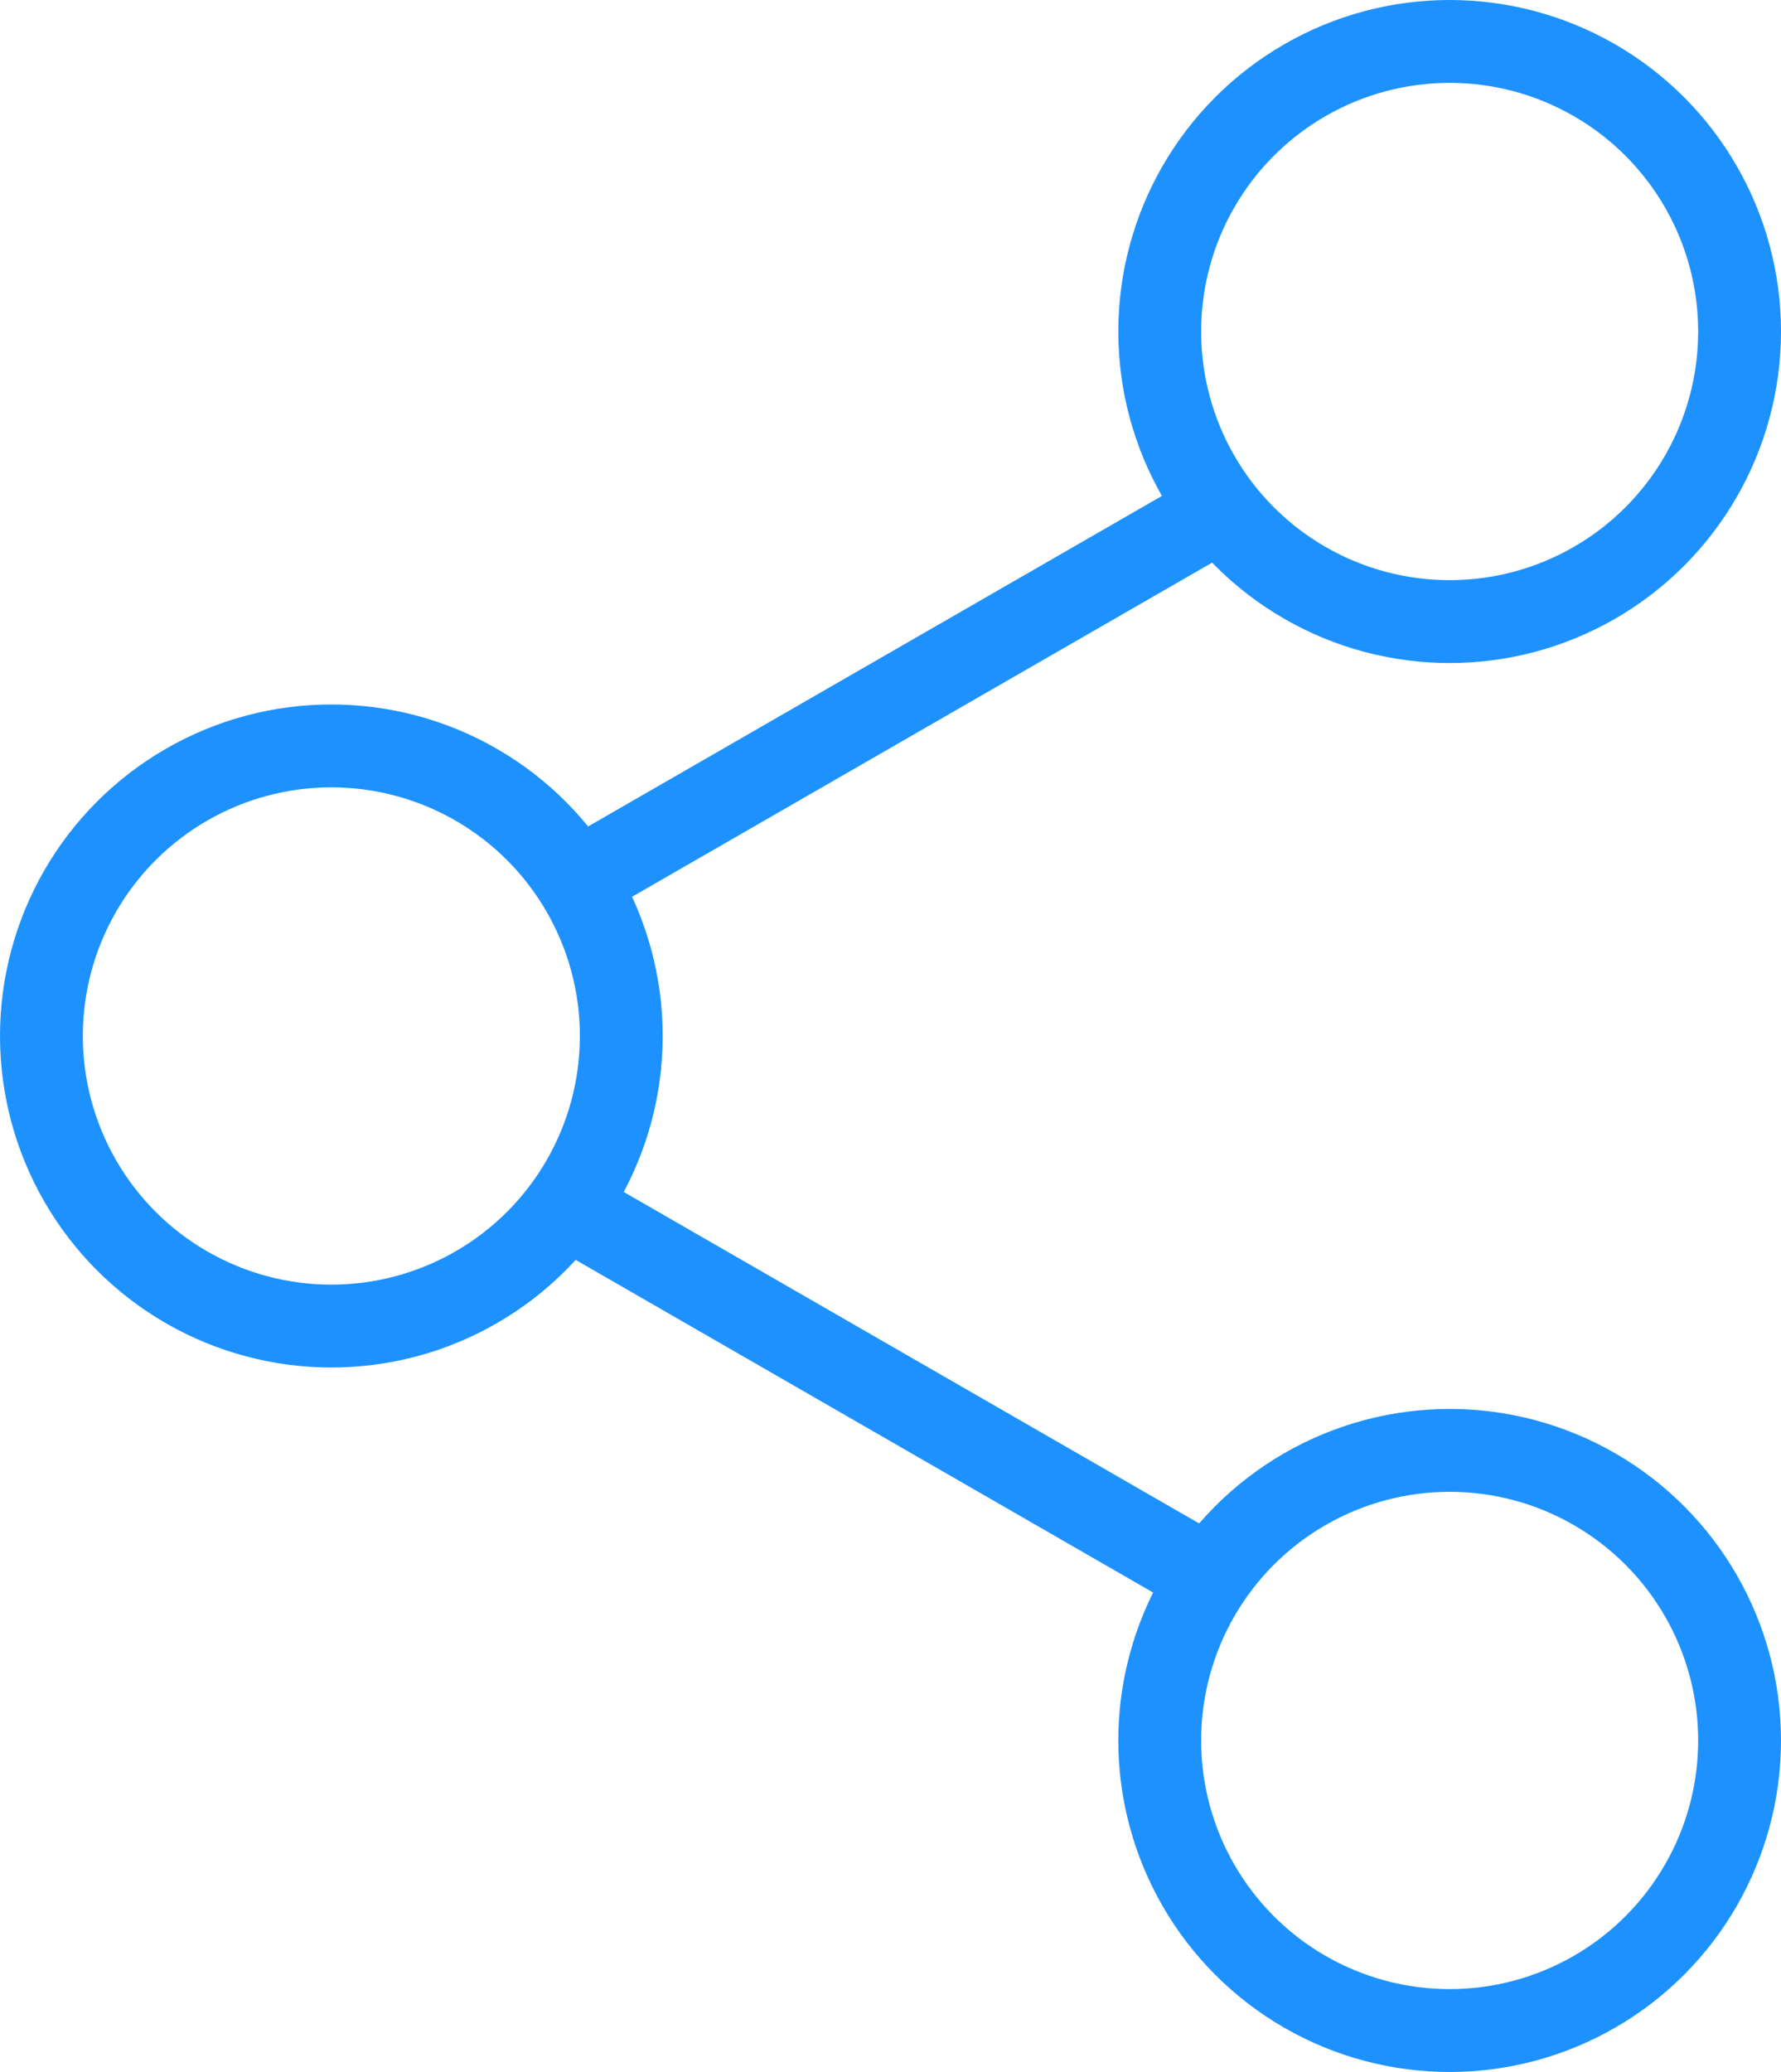
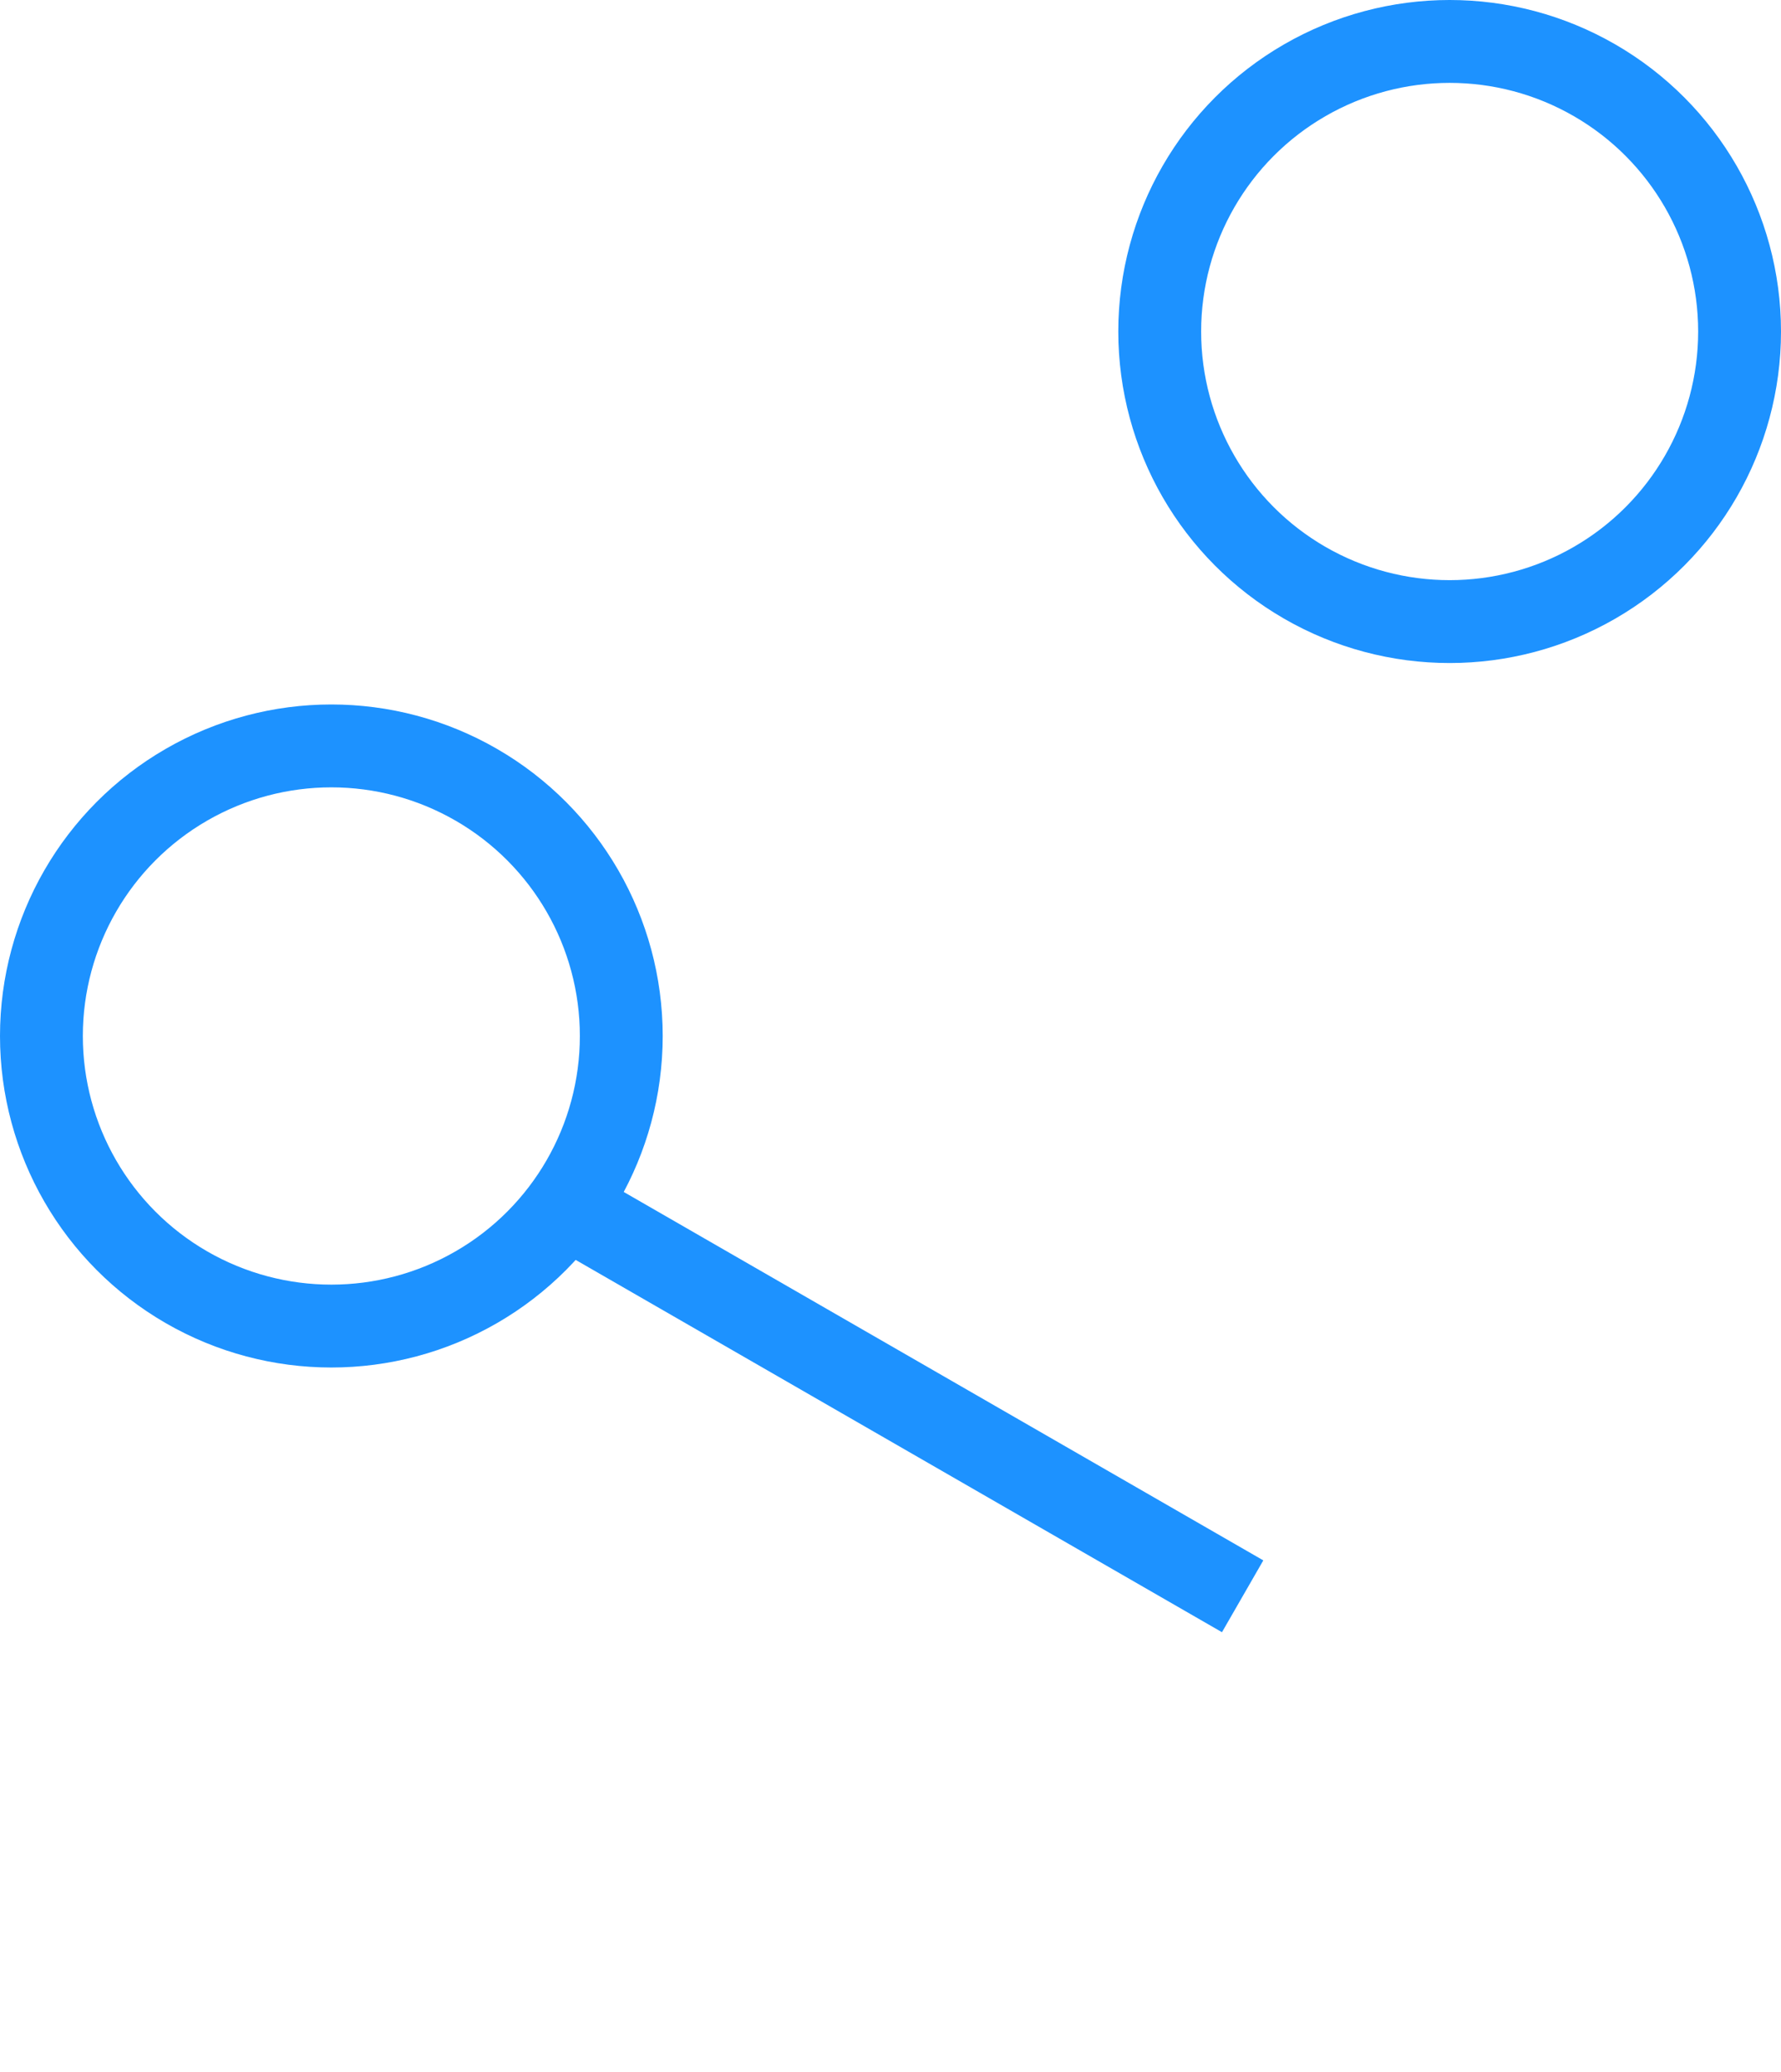
<svg xmlns="http://www.w3.org/2000/svg" width="43" height="50" viewBox="0 0 43 50" fill="none">
  <circle cx="35" cy="8" r="7" stroke="#1D92FF" stroke-width="2" />
-   <circle cx="35" cy="42" r="7" stroke="#1D92FF" stroke-width="2" />
  <circle cx="8" cy="25" r="7" stroke="#1D92FF" stroke-width="2" />
-   <path d="M30 12L13.498 21.501" stroke="#1D92FF" stroke-width="2" />
  <path d="M13.5 29.02L30.002 38.521" stroke="#1D92FF" stroke-width="2" />
</svg>